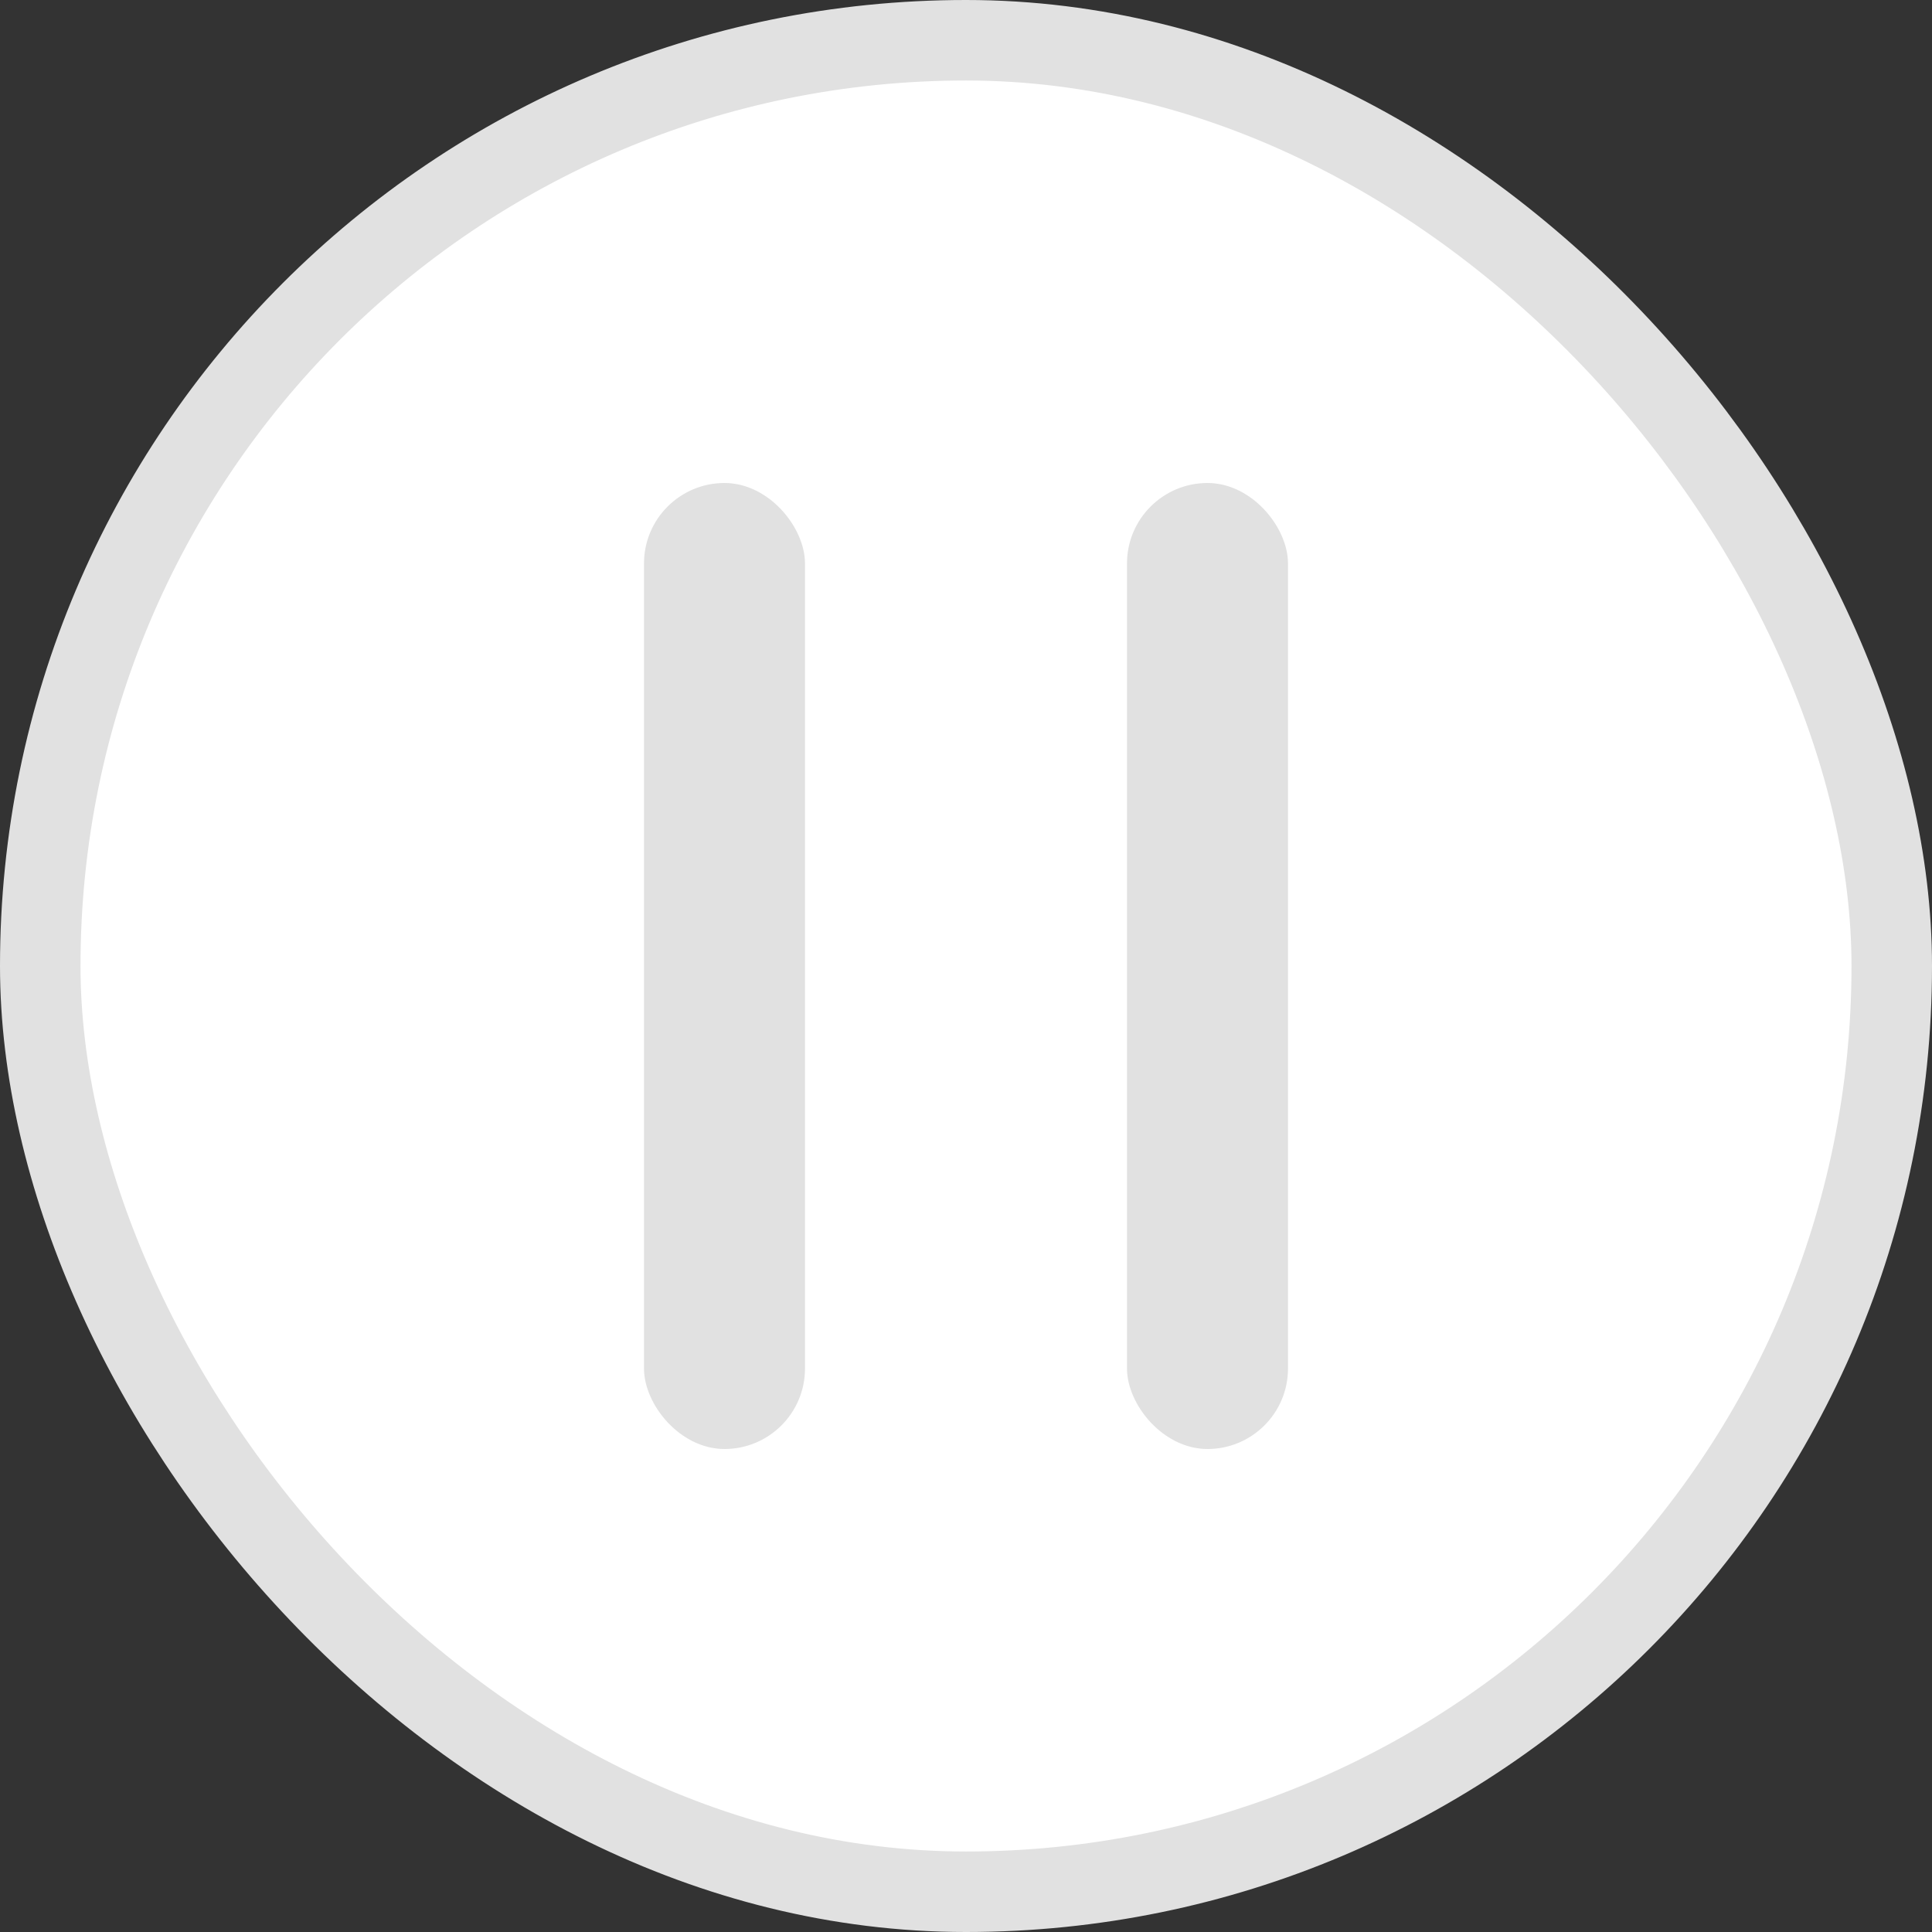
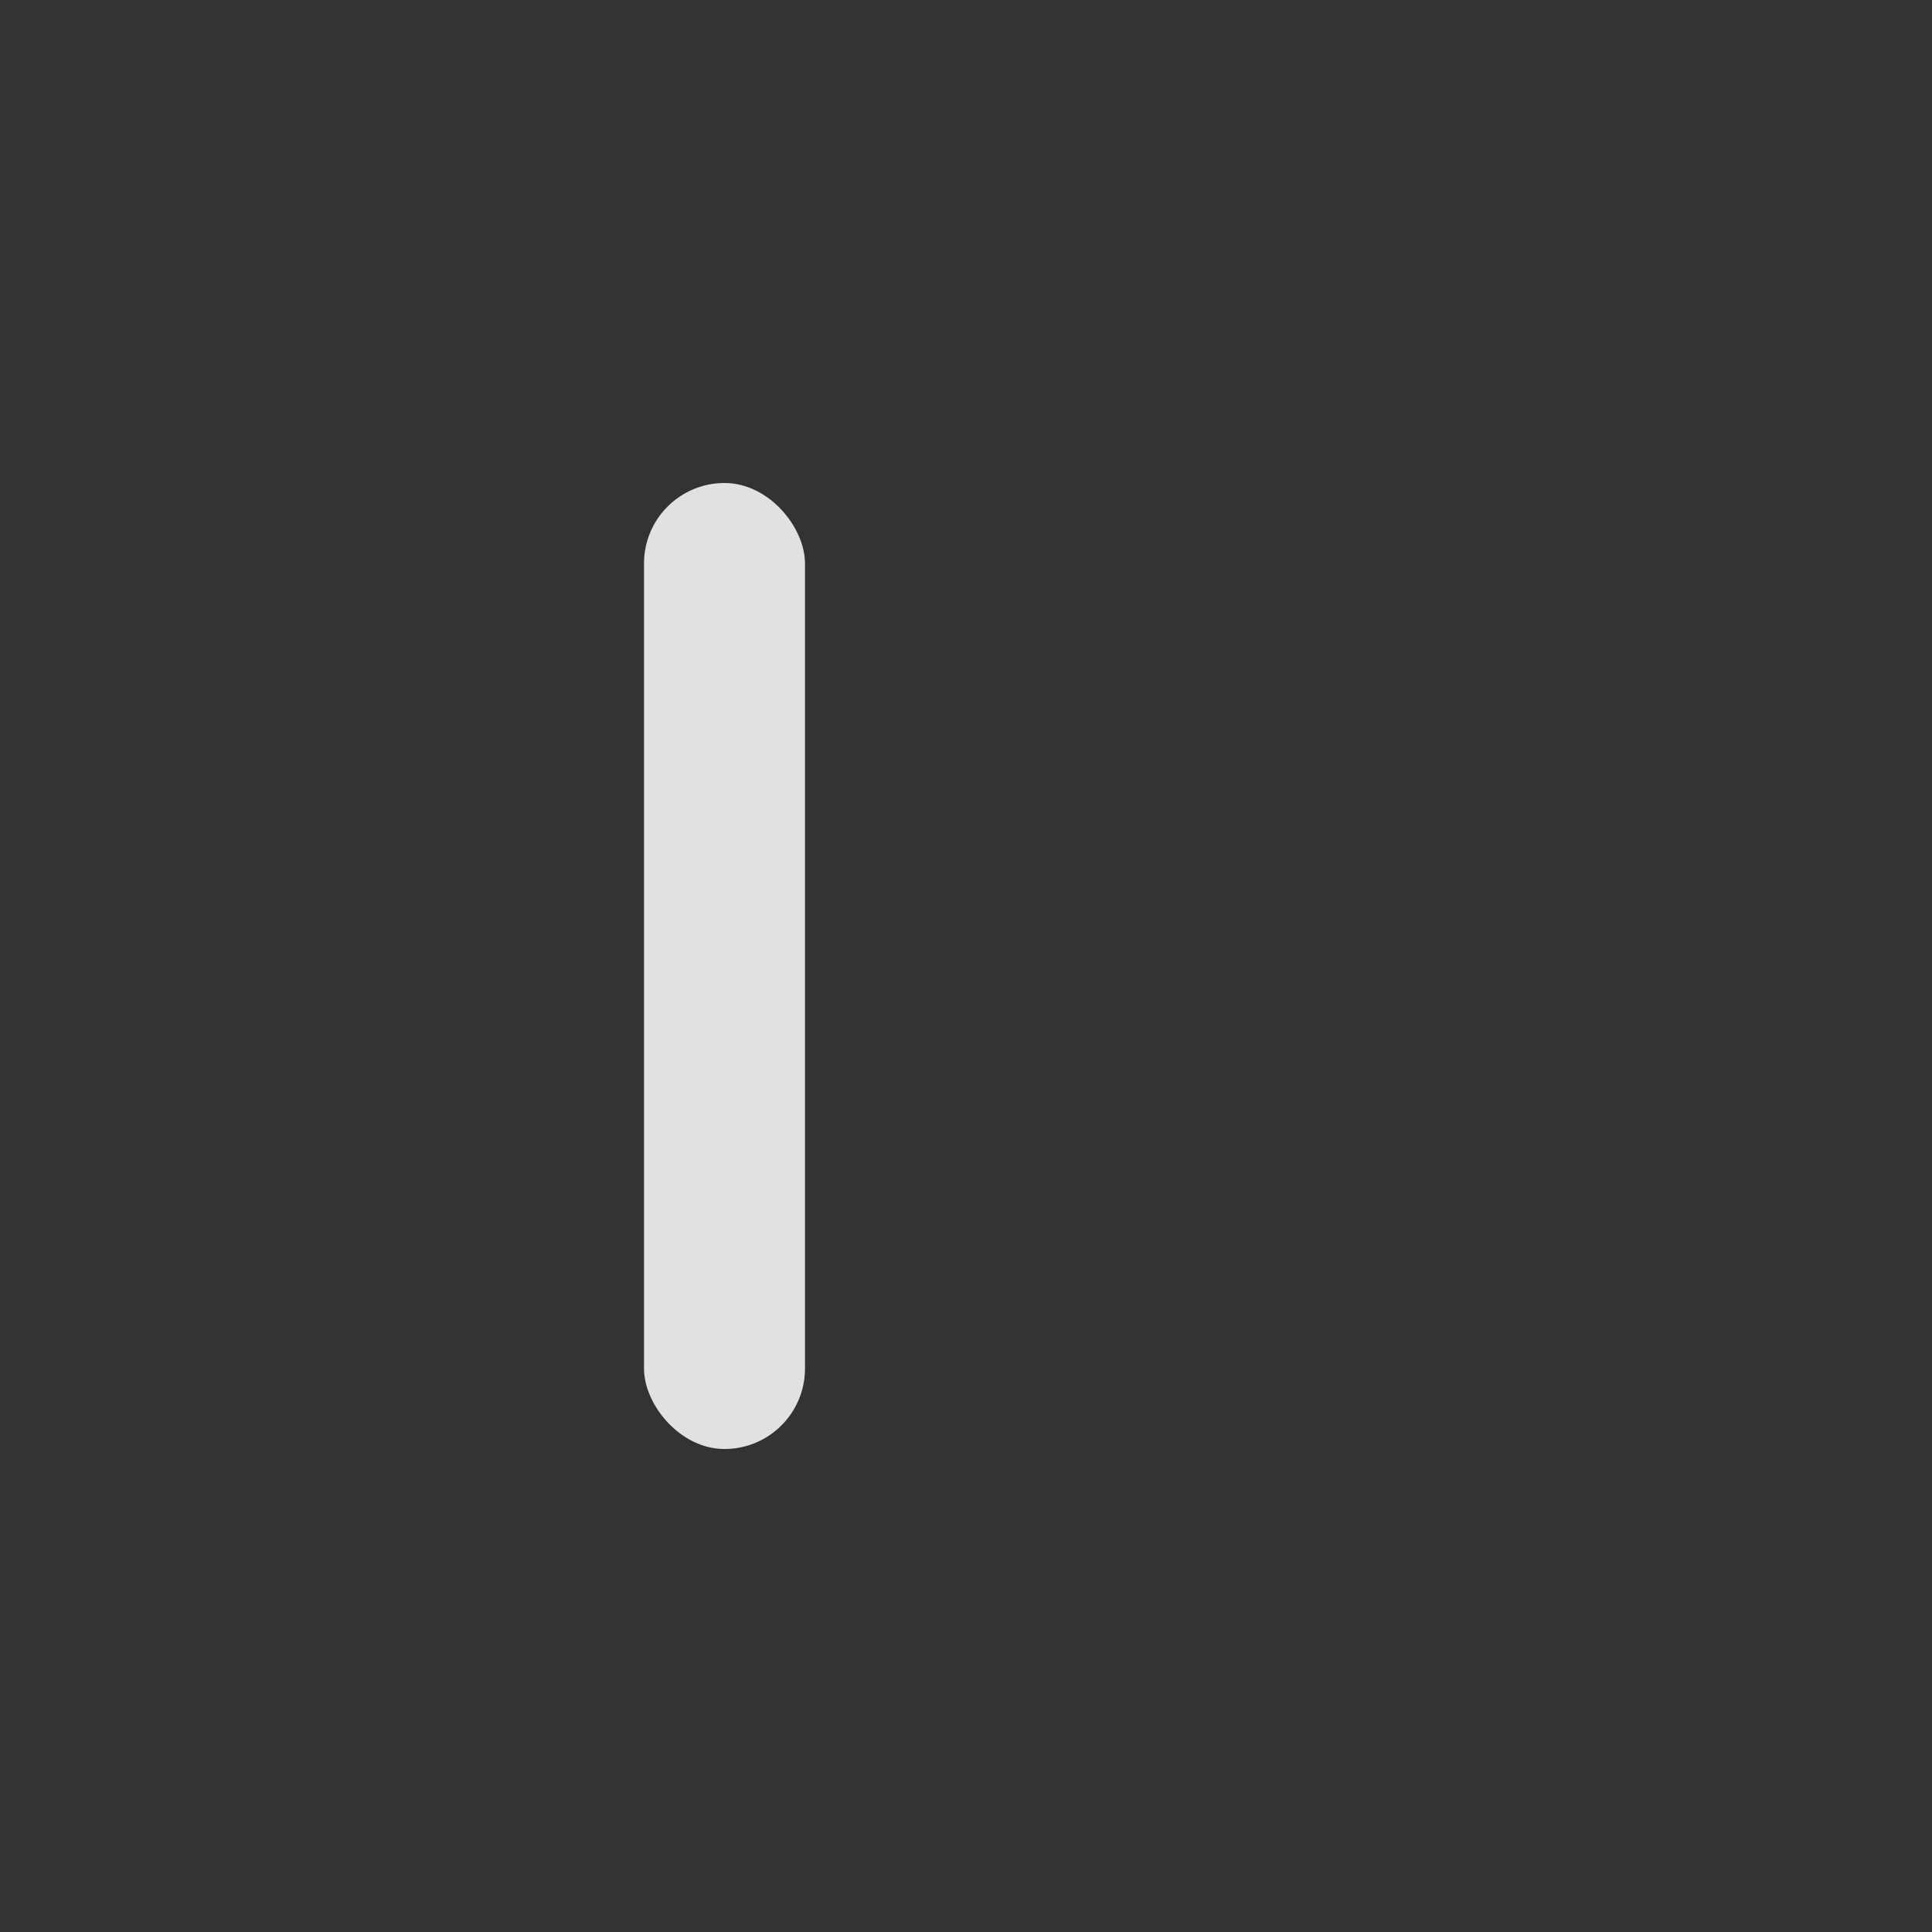
<svg xmlns="http://www.w3.org/2000/svg" width="24" height="24" viewBox="0 0 24 24" fill="none">
  <rect x="0" y="0" width="24" height="24" fill="#333333" stroke="none" />
-   <rect x=".5" y=".5" width="23" height="23" rx="11.5" fill="#fff" stroke="#E1E1E1" />
  <rect x="8" y="6" width="2" height="12" rx="1" fill="#E1E1E1" />
-   <rect x="14" y="6" width="2" height="12" rx="1" fill="#E1E1E1" />
</svg>